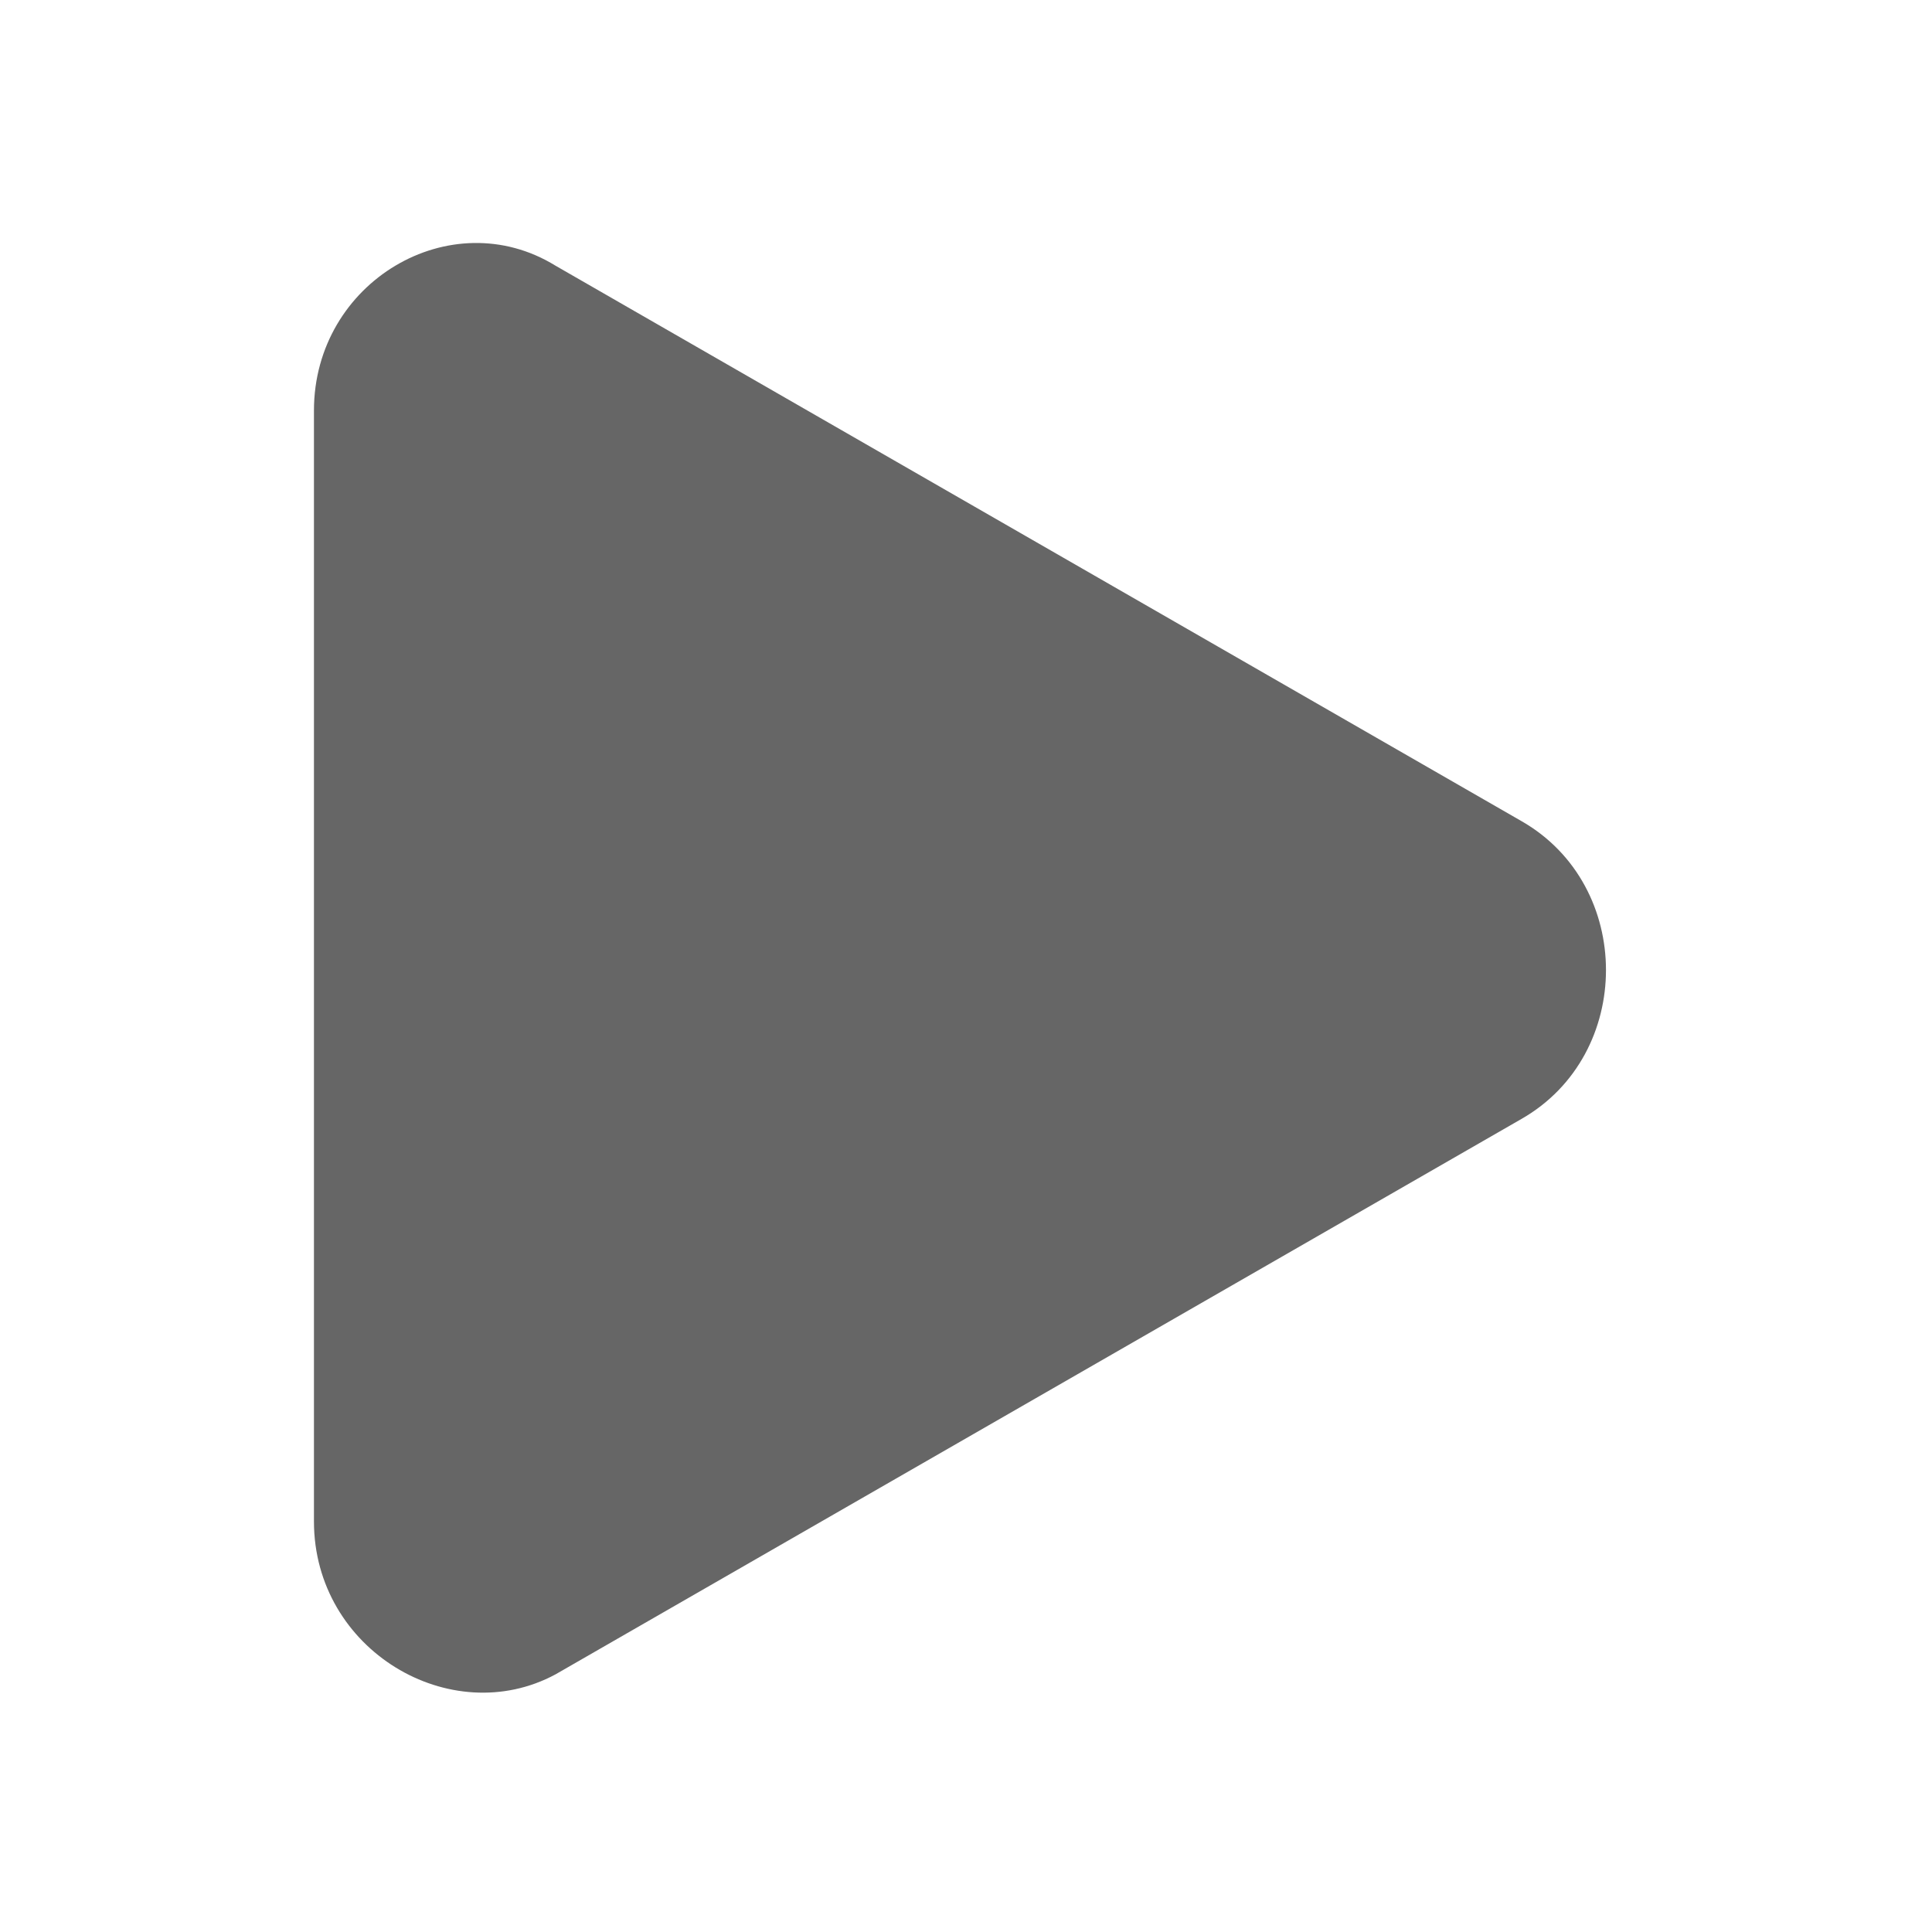
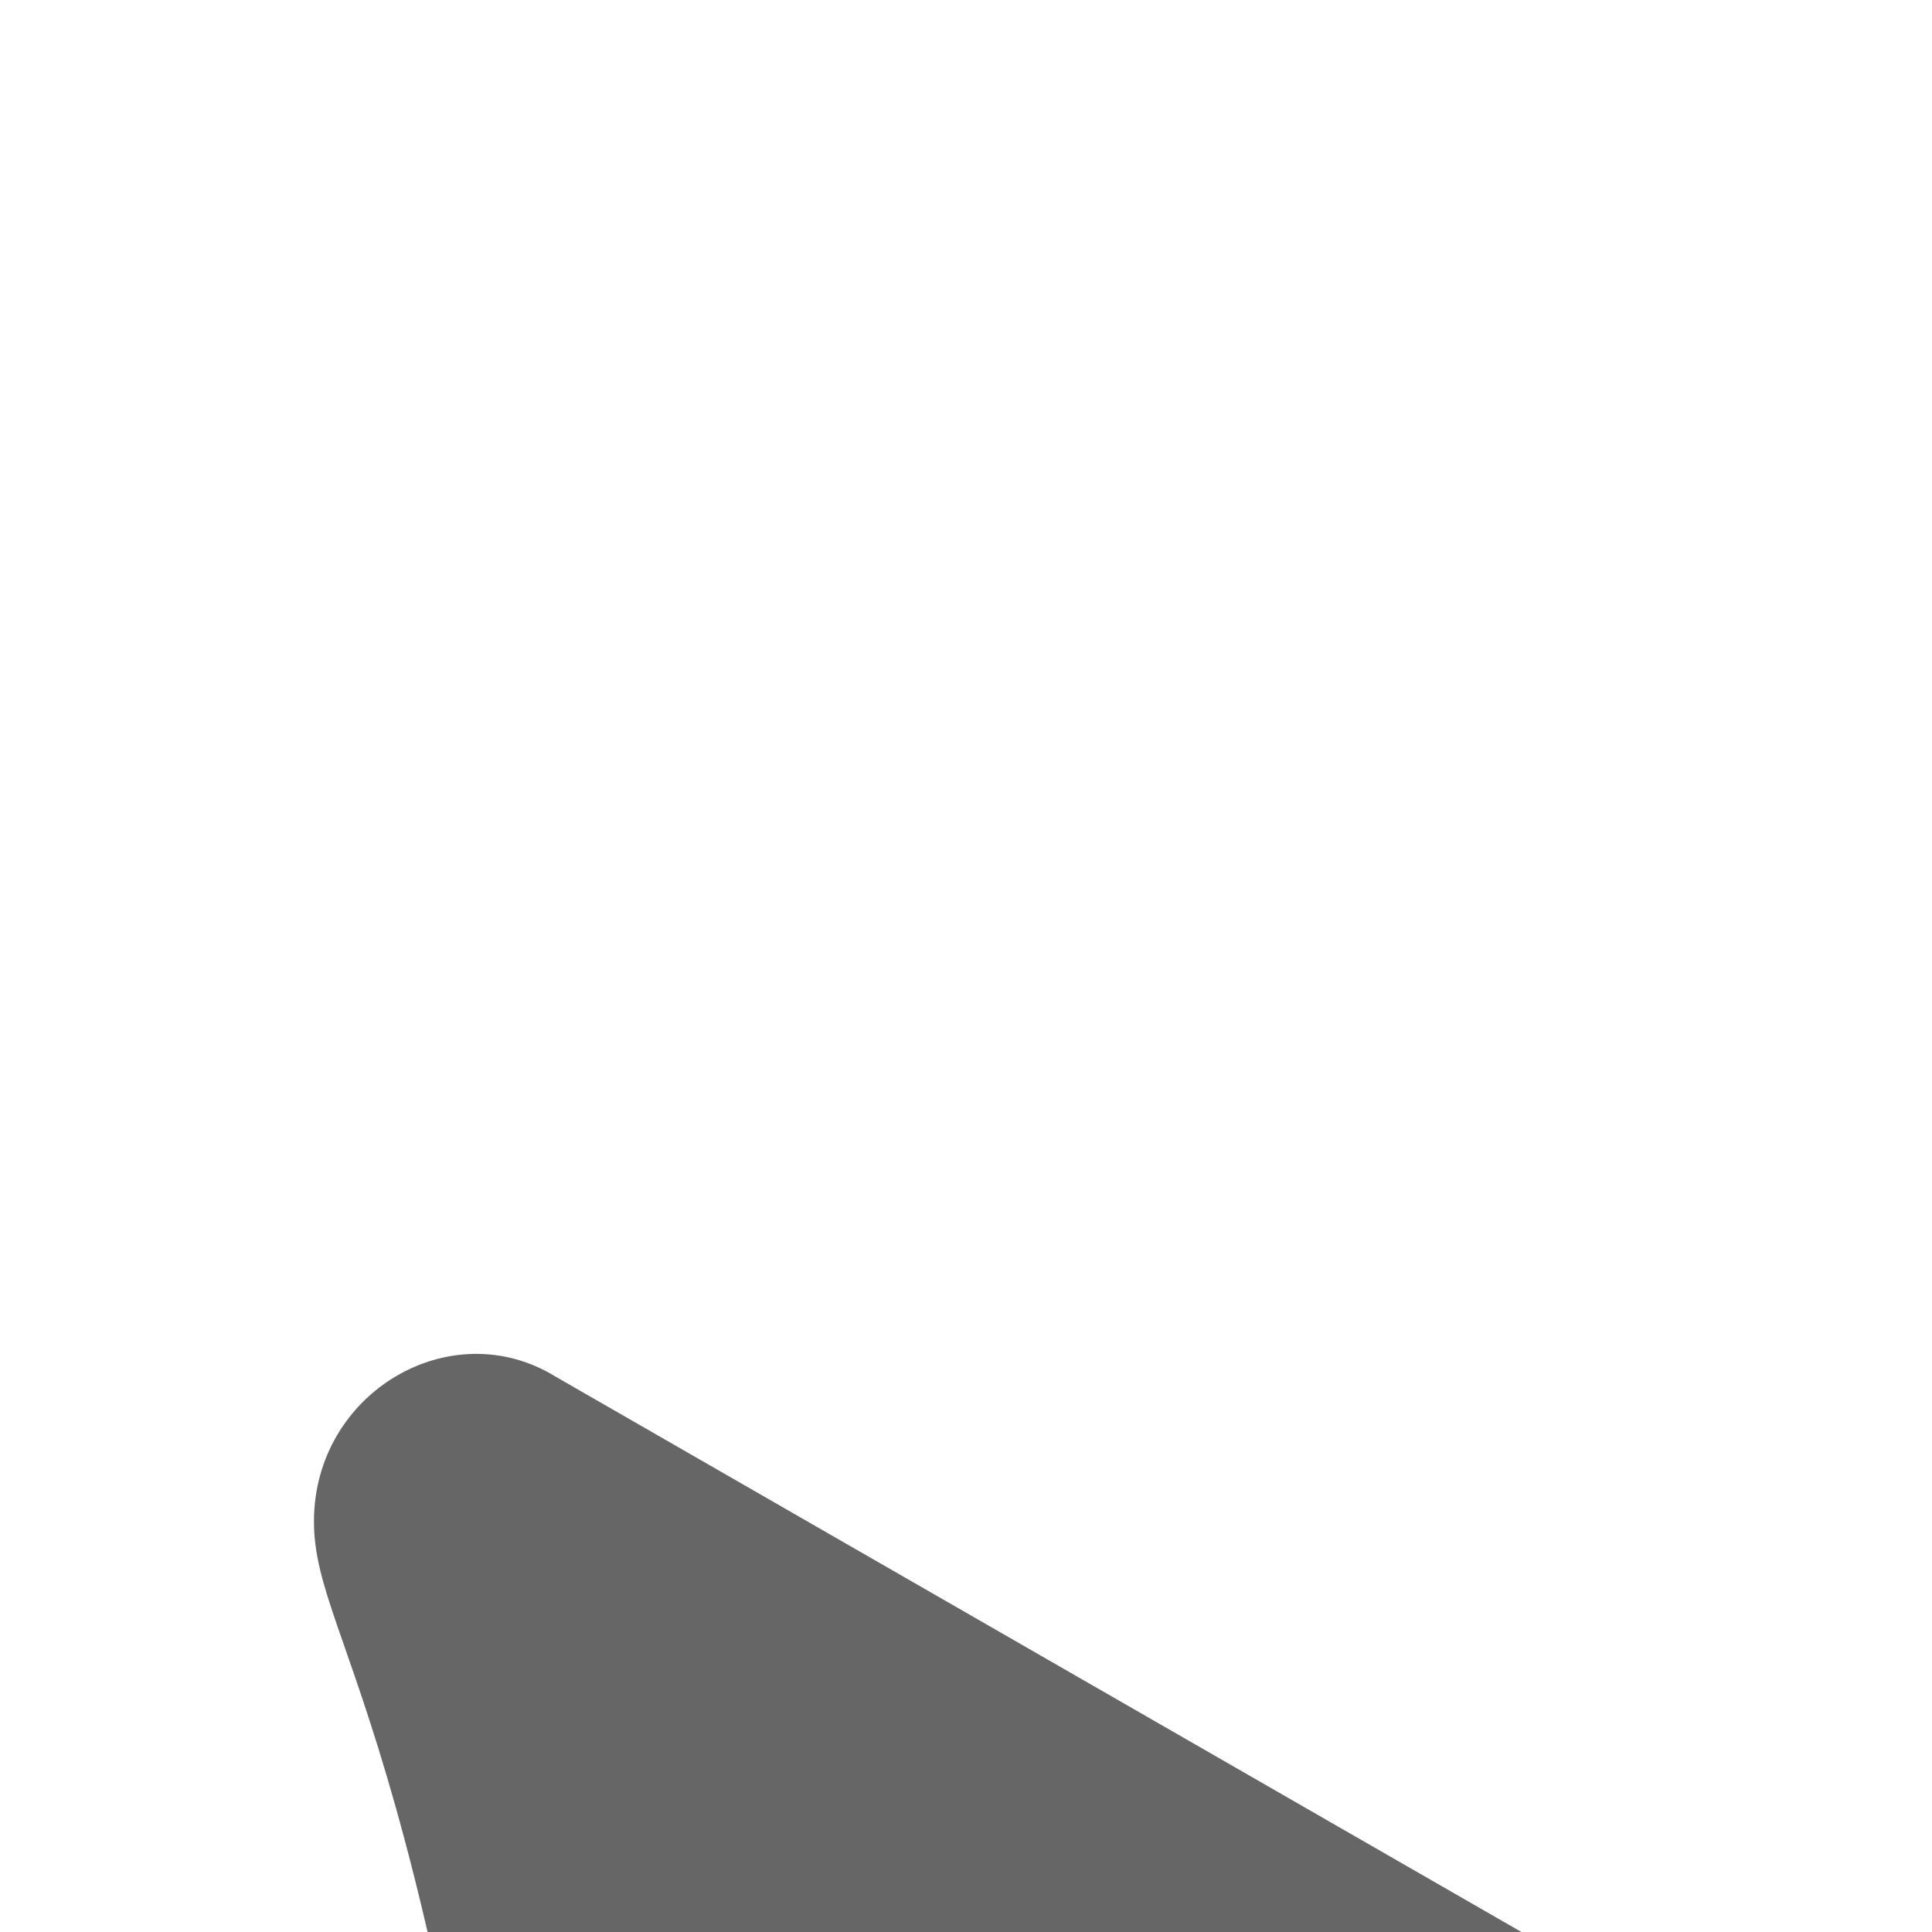
<svg xmlns="http://www.w3.org/2000/svg" xmlns:ns1="http://sodipodi.sourceforge.net/DTD/sodipodi-0.dtd" xmlns:ns2="http://www.inkscape.org/namespaces/inkscape" style="enable-background:new 0 0 24 24;" version="1.1" viewBox="0 0 24 24" xml:space="preserve" id="svg173" ns1:docname="play_icon.svg" ns2:version="1.2.2 (b0a84865, 2022-12-01)">
  <defs id="defs177" />
  <ns1:namedview id="namedview175" pagecolor="#ffffff" bordercolor="#cccccc" borderopacity="1" ns2:showpageshadow="0" ns2:pageopacity="1" ns2:pagecheckerboard="0" ns2:deskcolor="#d1d1d1" showgrid="false" ns2:zoom="36.541667" ns2:cx="11.986317" ns2:cy="12.027366" ns2:window-width="1390" ns2:window-height="1027" ns2:window-x="0" ns2:window-y="25" ns2:window-maximized="0" ns2:current-layer="svg173" />
  <g id="info" />
  <g id="icons" style="fill:#666666">
-     <path d="M3.9,18.9V5.1c0-1.6,1.7-2.6,3-1.8l12,6.9c1.4,0.8,1.4,2.9,0,3.7l-12,6.9C5.6,21.5,3.9,20.5,3.9,18.9z" id="play" style="fill:#666666" />
+     <path d="M3.9,18.9c0-1.6,1.7-2.6,3-1.8l12,6.9c1.4,0.8,1.4,2.9,0,3.7l-12,6.9C5.6,21.5,3.9,20.5,3.9,18.9z" id="play" style="fill:#666666" />
  </g>
</svg>